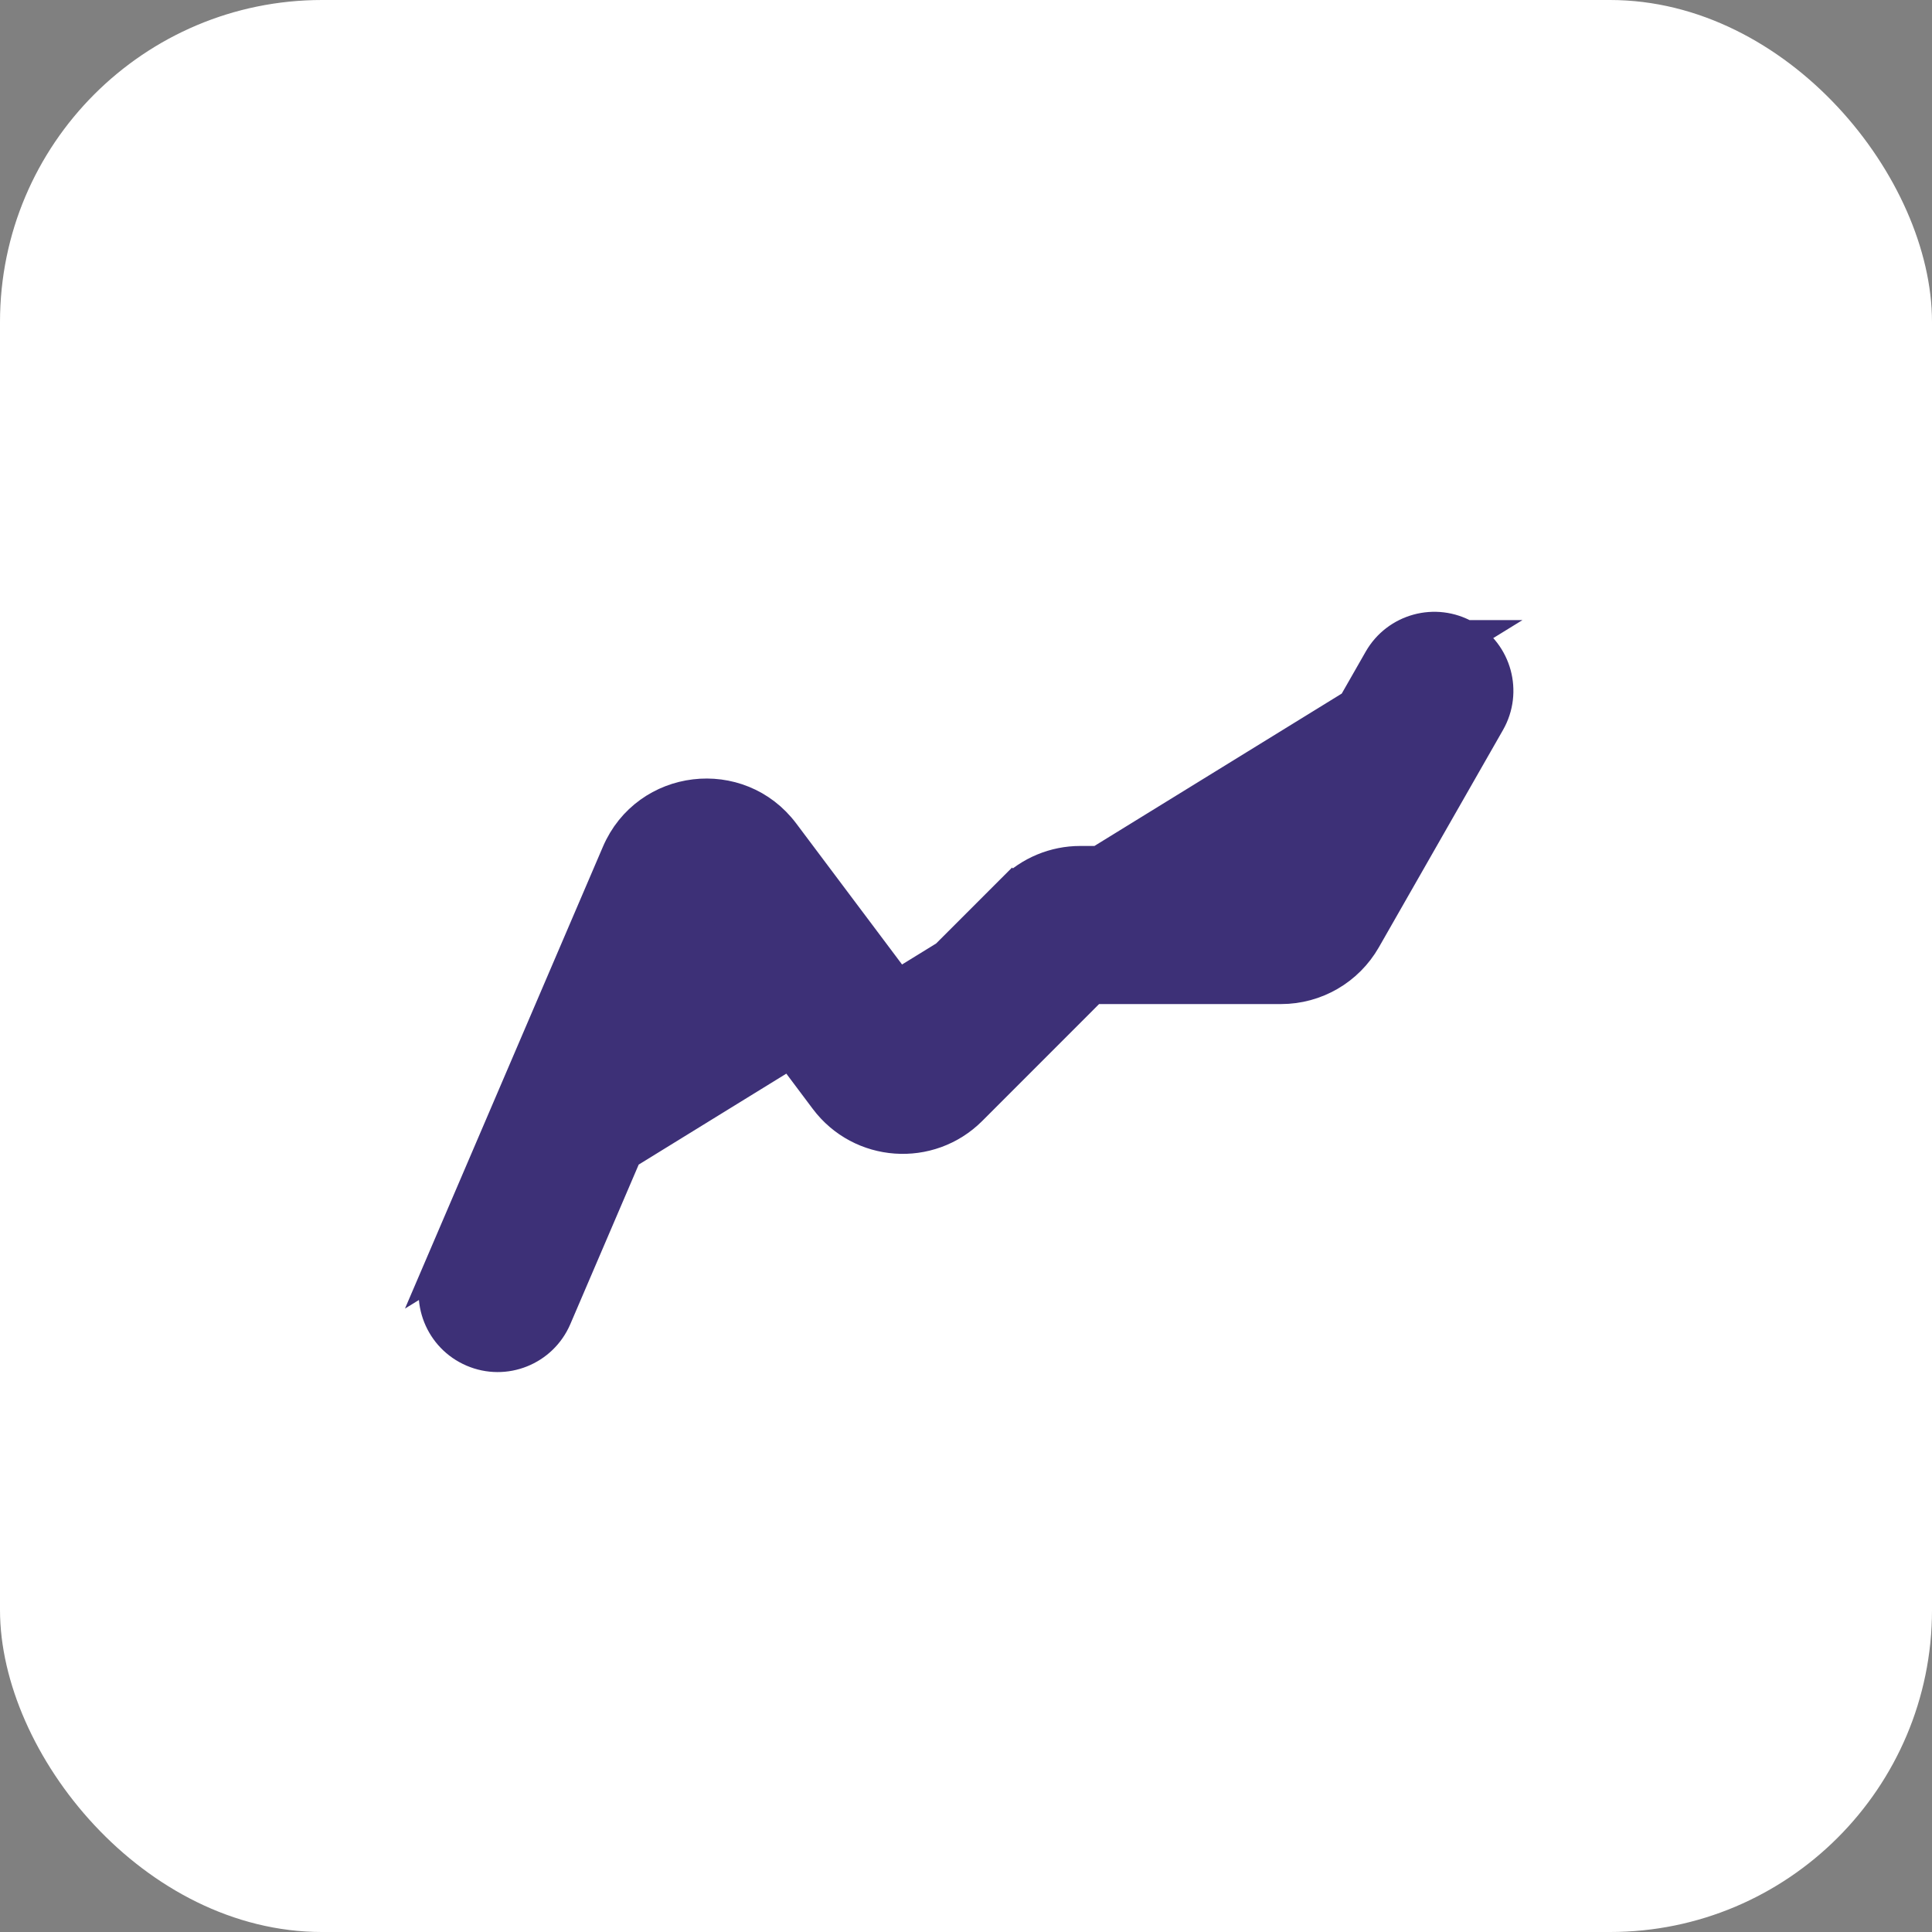
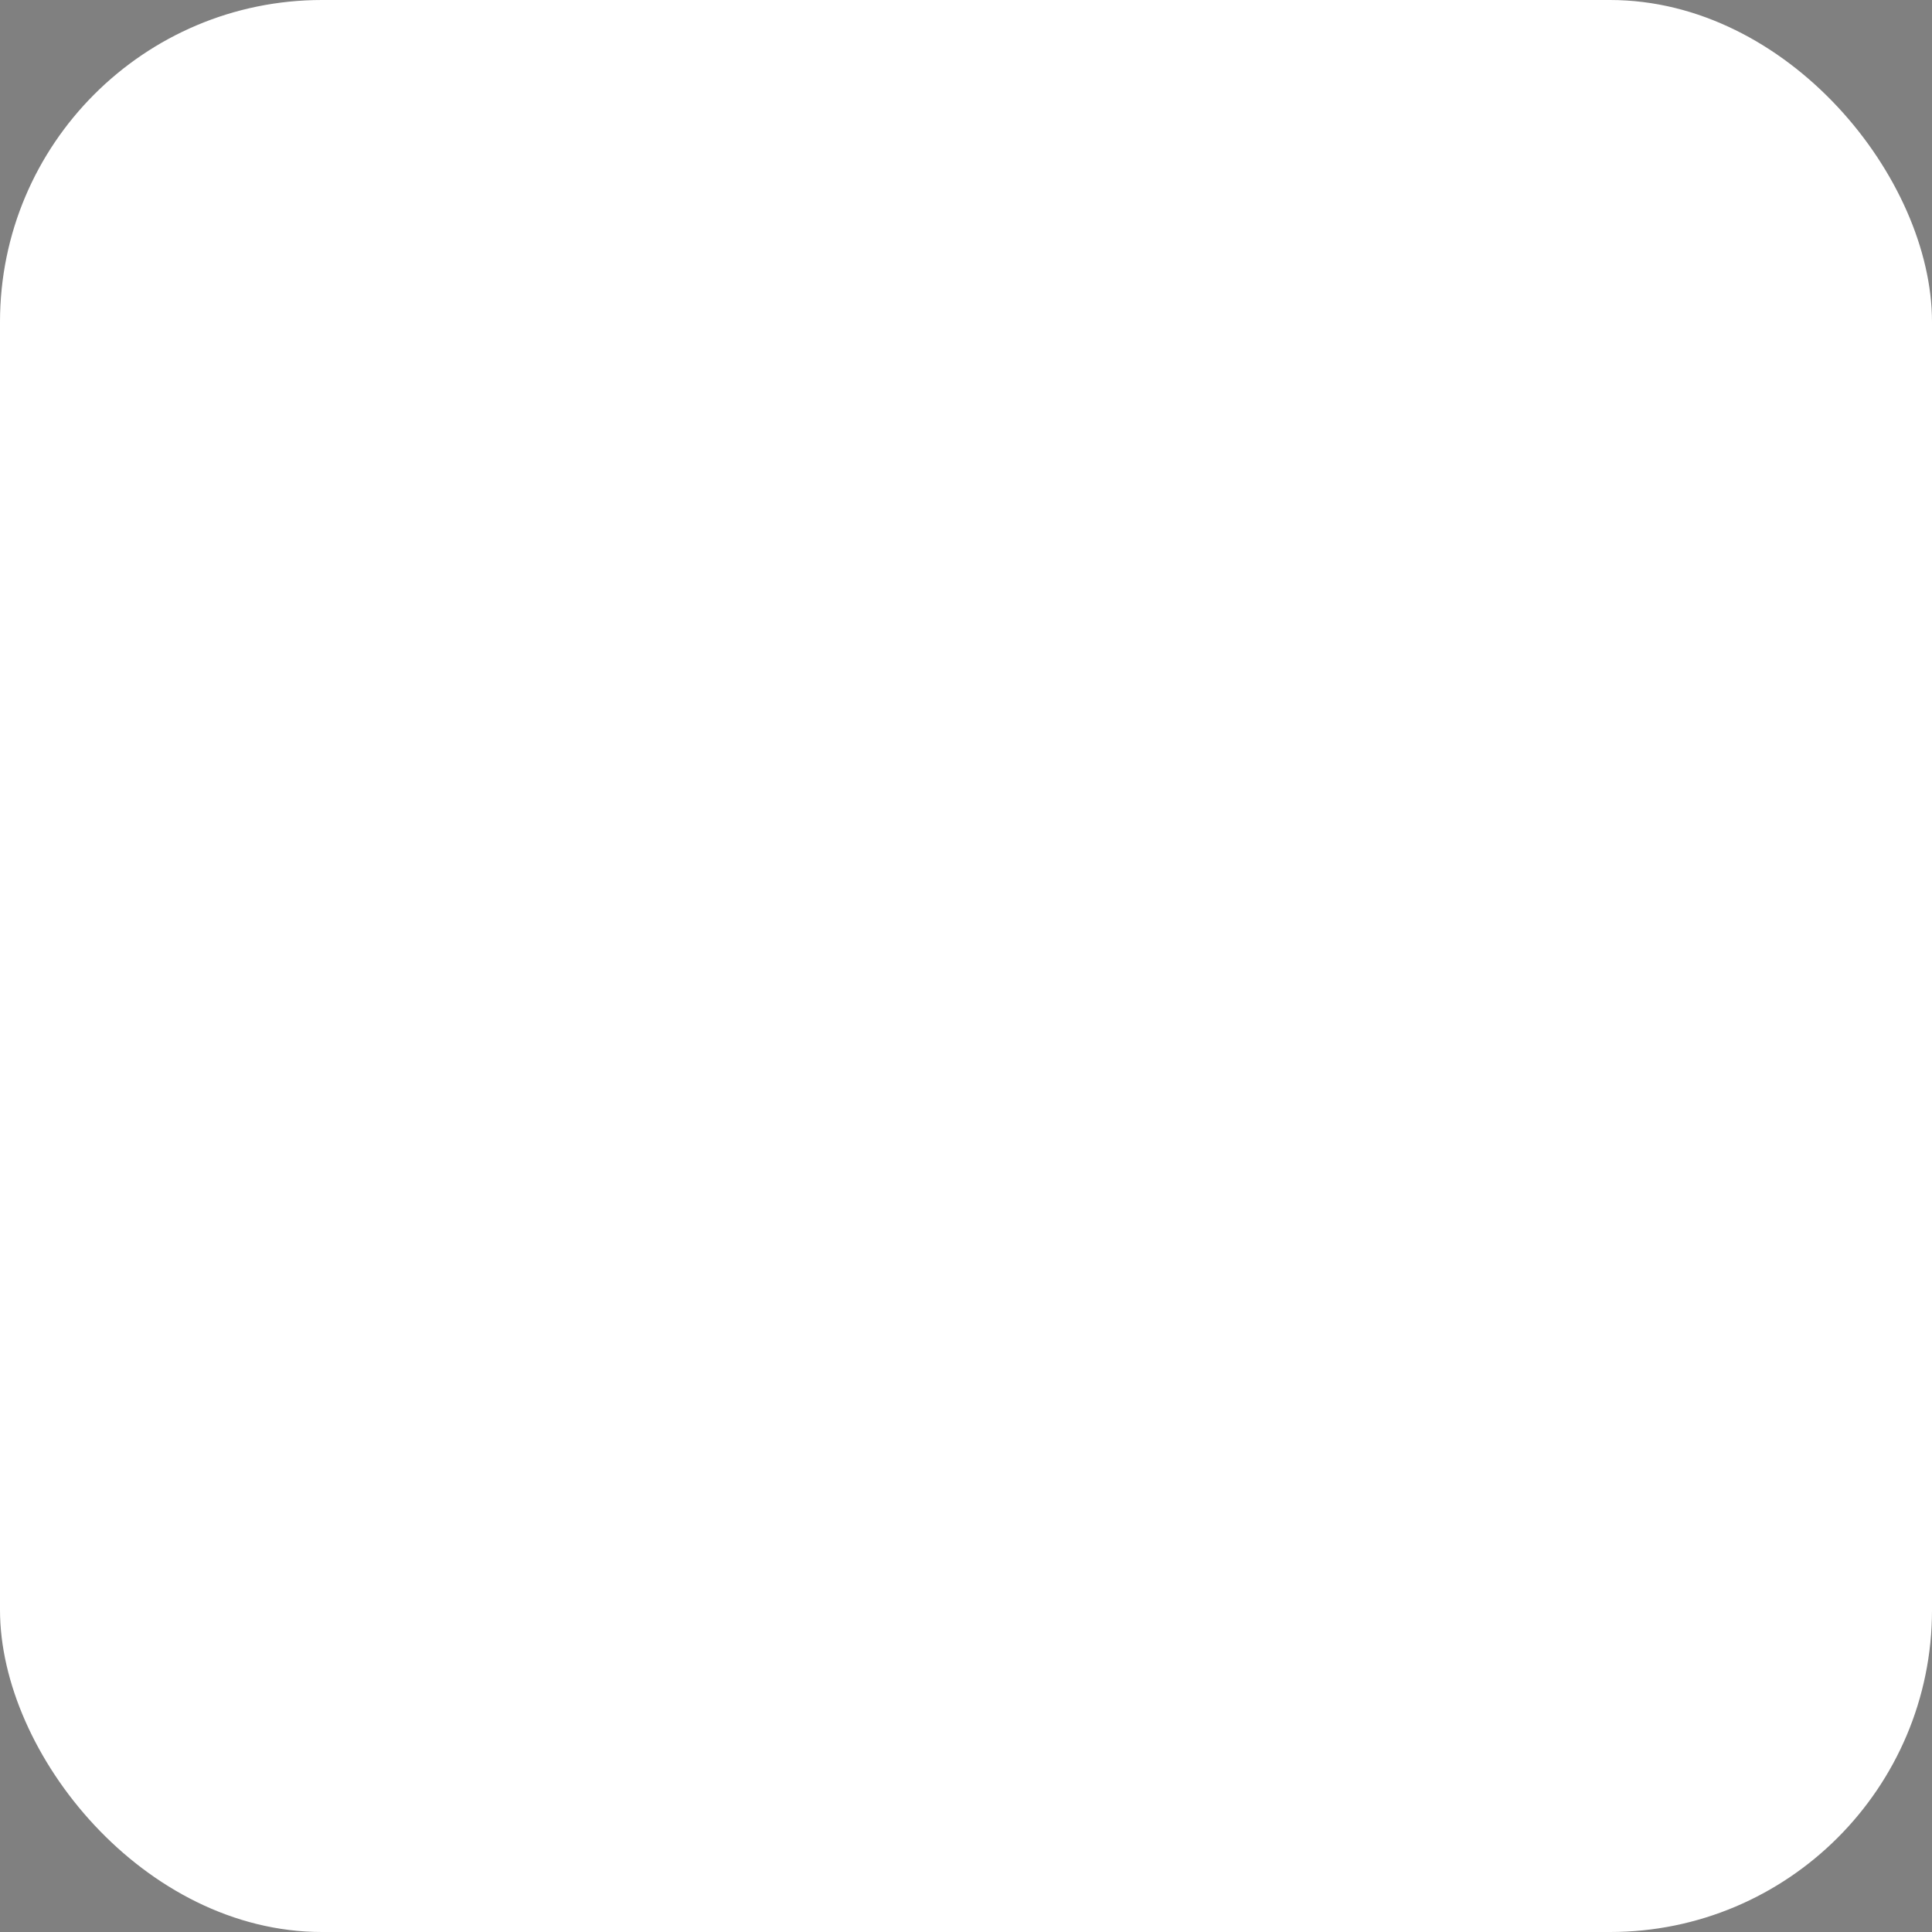
<svg xmlns="http://www.w3.org/2000/svg" width="30" height="30" viewBox="0 0 30 30" fill="none">
  <rect x="0" y="0" width="30" height="30" fill="#808080" stroke="none" />
  <rect width="30" height="30" rx="5" fill="white" />
-   <path d="M22.757 9.879L22.758 9.879C23.226 10.146 23.389 10.743 23.121 11.212L23.121 11.212L21.193 14.587C20.926 15.053 20.43 15.341 19.893 15.341H16.963L15.076 17.229C14.431 17.873 13.366 17.797 12.82 17.068L12.82 17.068L11.077 14.744L8.626 20.463L8.626 20.463C8.413 20.959 7.839 21.189 7.343 20.976C6.846 20.764 6.617 20.189 6.829 19.693L22.757 9.879ZM22.757 9.879C22.289 9.611 21.692 9.774 21.424 10.242L21.424 10.242L19.628 13.386H16.774C16.377 13.386 15.996 13.544 15.715 13.825L15.892 14.002L15.715 13.825L14.067 15.473L12.165 12.938L12.165 12.938C11.474 12.017 10.046 12.188 9.592 13.246C9.592 13.246 9.592 13.246 9.592 13.246L6.829 19.693L22.758 9.879C22.758 9.879 22.758 9.879 22.757 9.879C22.757 9.879 22.757 9.879 22.757 9.879Z" fill="#3D3077" stroke="#3D3077" stroke-width="0.5" />
</svg>